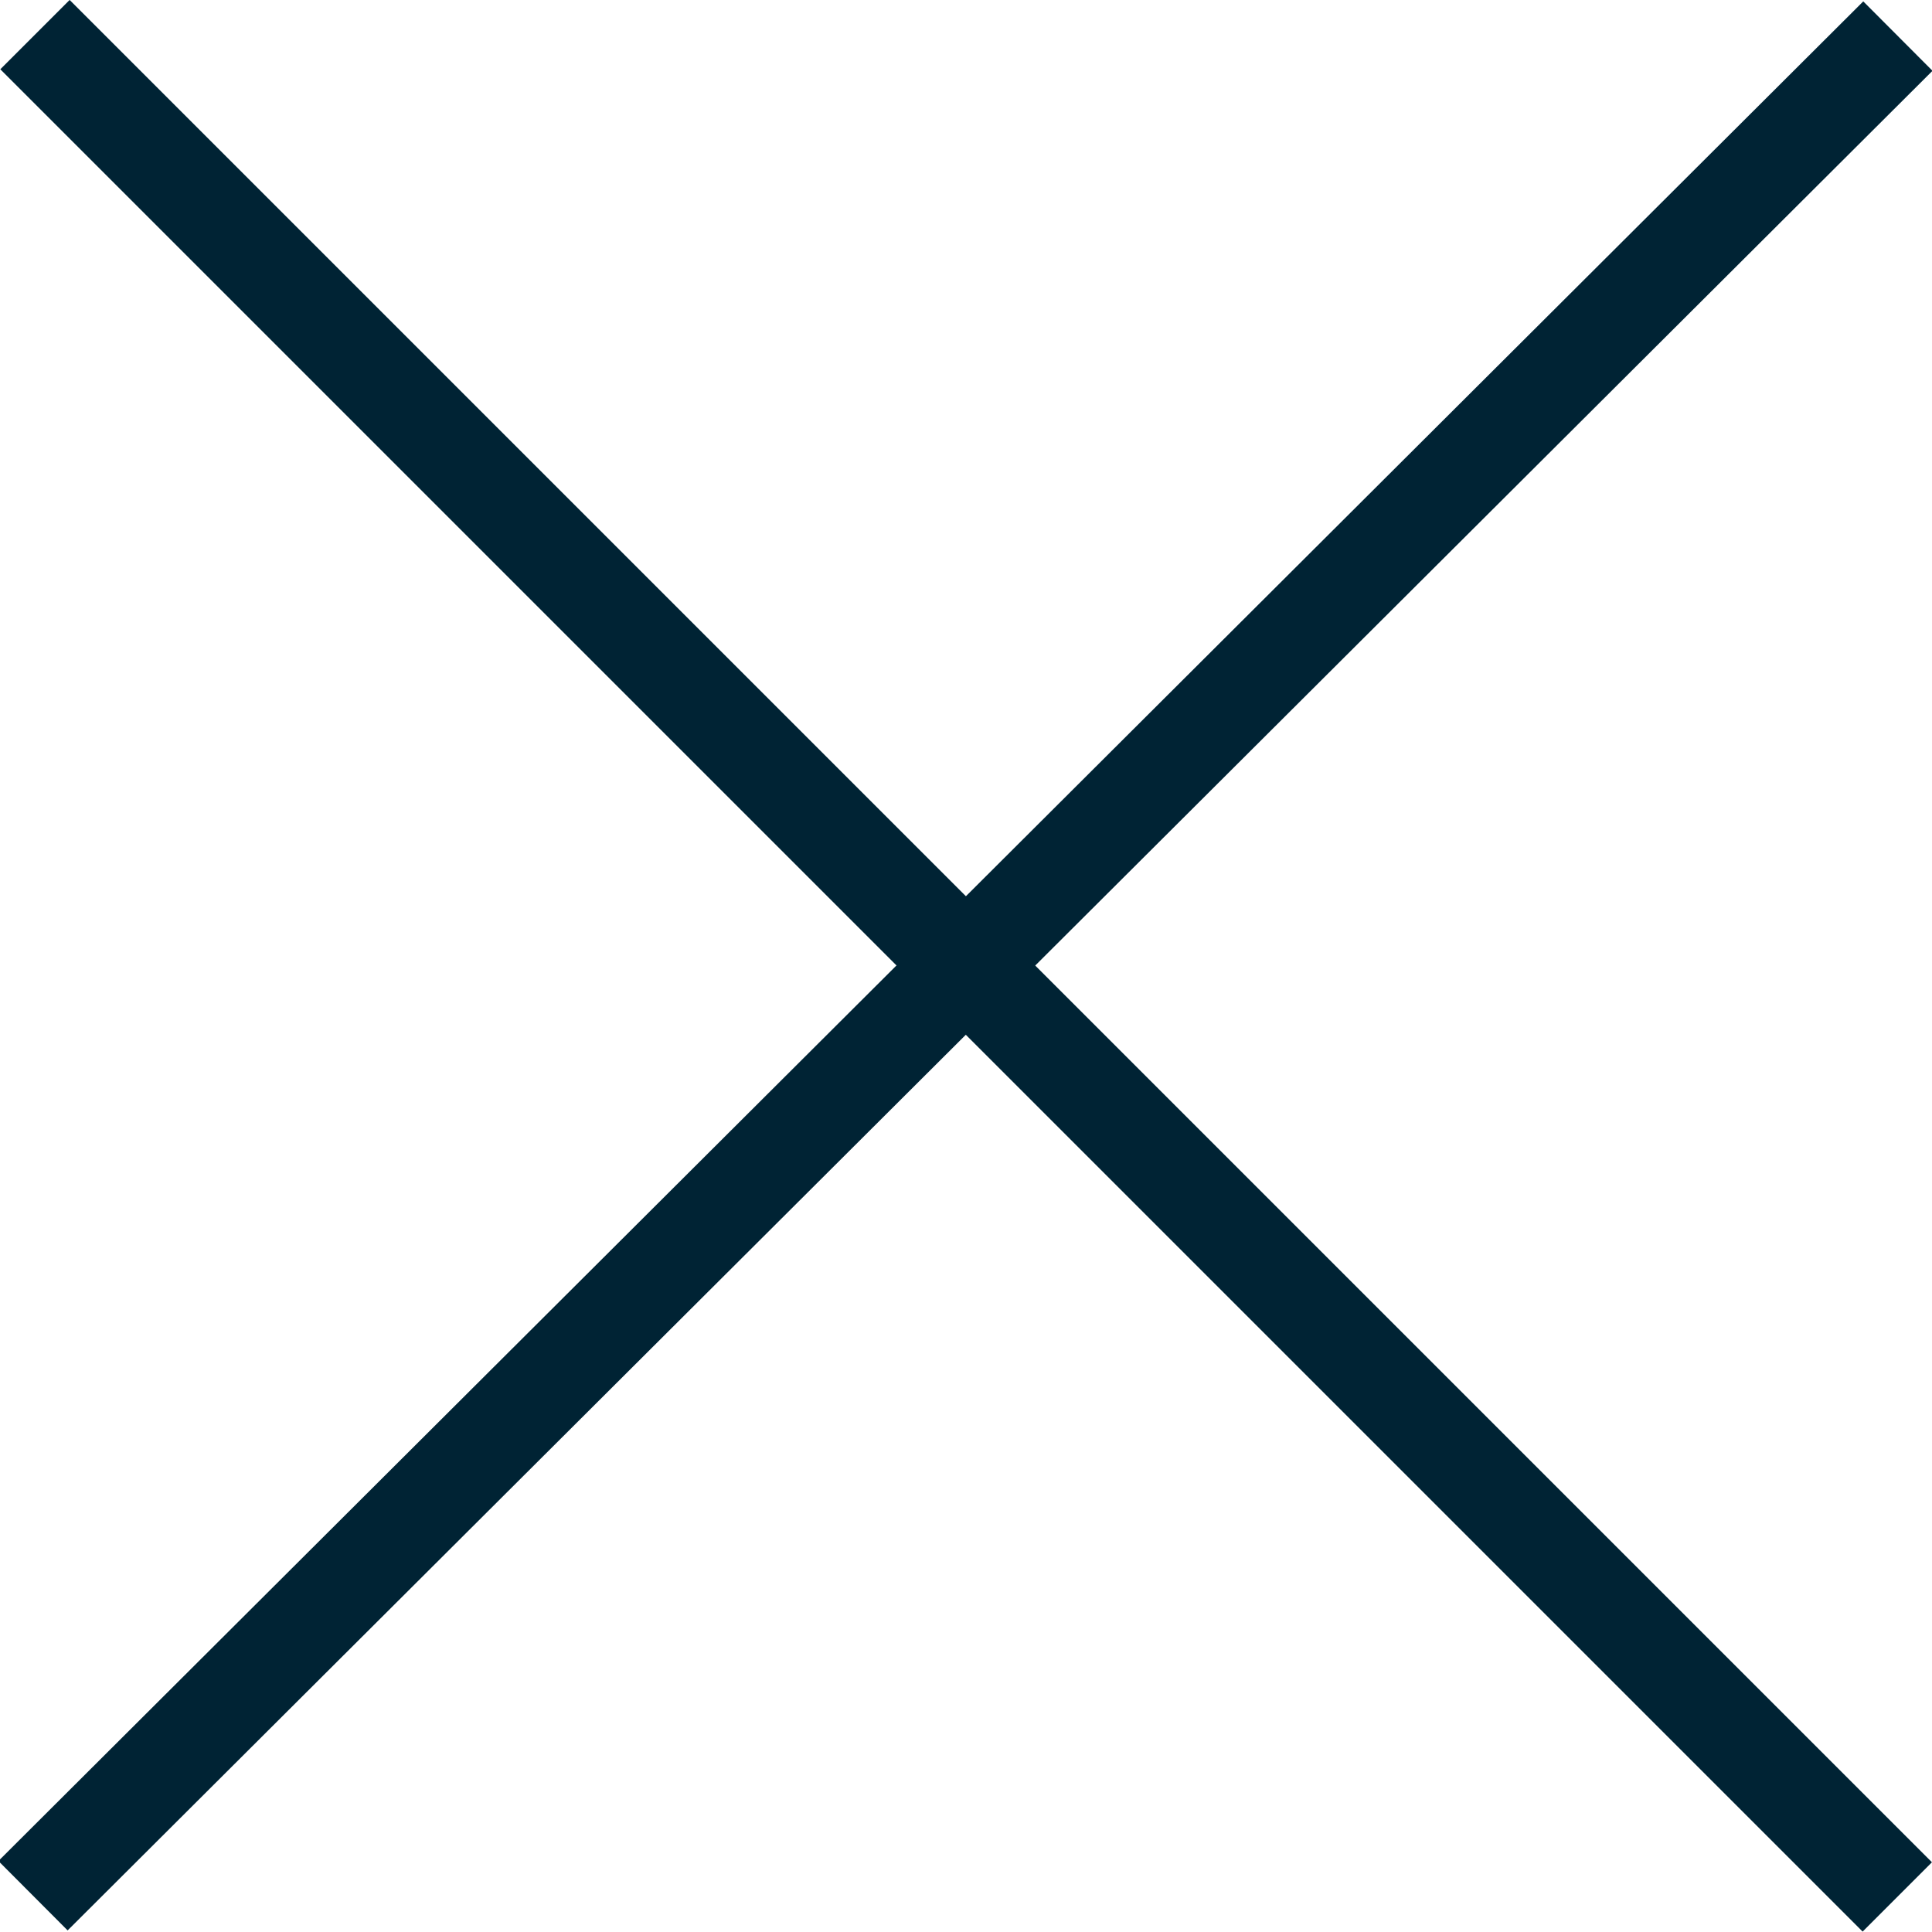
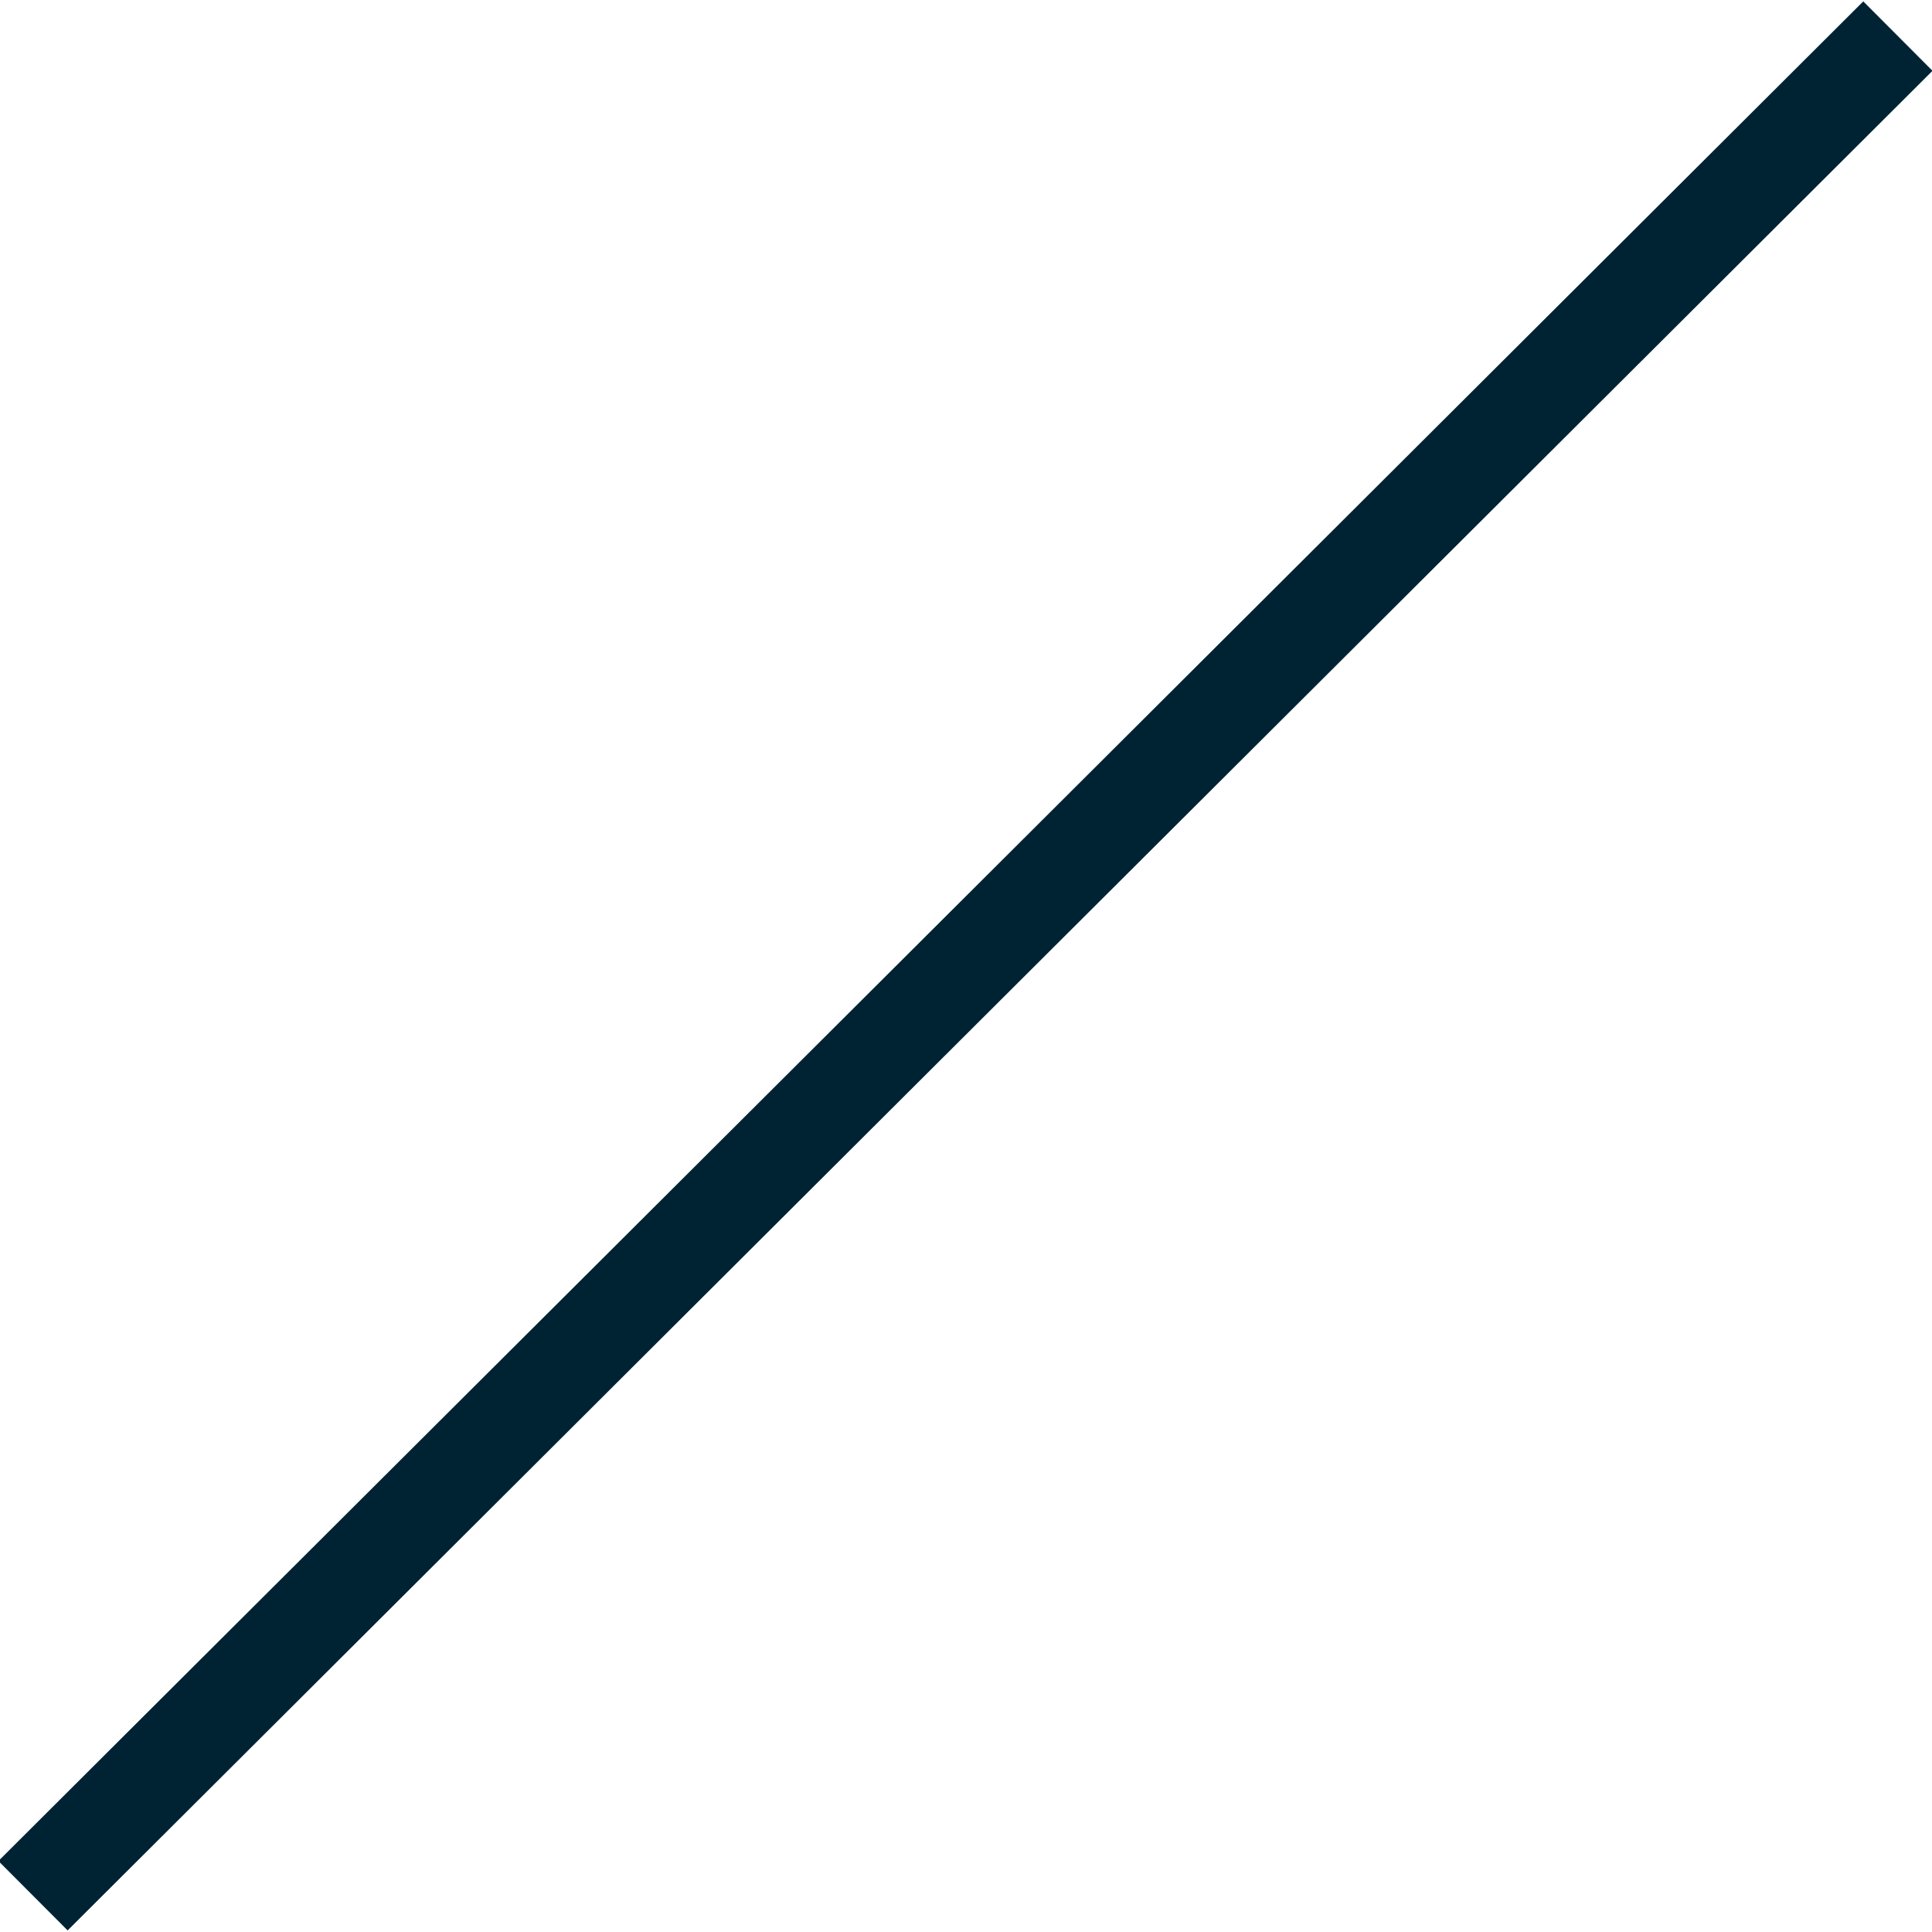
<svg xmlns="http://www.w3.org/2000/svg" version="1.1" id="レイヤー_1" x="0px" y="0px" width="20px" height="20px" viewBox="0 0 20 20" enable-background="new 0 0 20 20" xml:space="preserve">
  <g>
-     <rect x="-3.634" y="9.492" transform="matrix(0.707 0.707 -0.707 0.707 10.001 -4.142)" fill="#002334" width="27.268" height="1.015" />
    <rect x="9.492" y="-3.633" transform="matrix(0.706 0.708 -0.708 0.706 10.015 -4.141)" fill="#002334" width="1.015" height="27.267" />
  </g>
</svg>